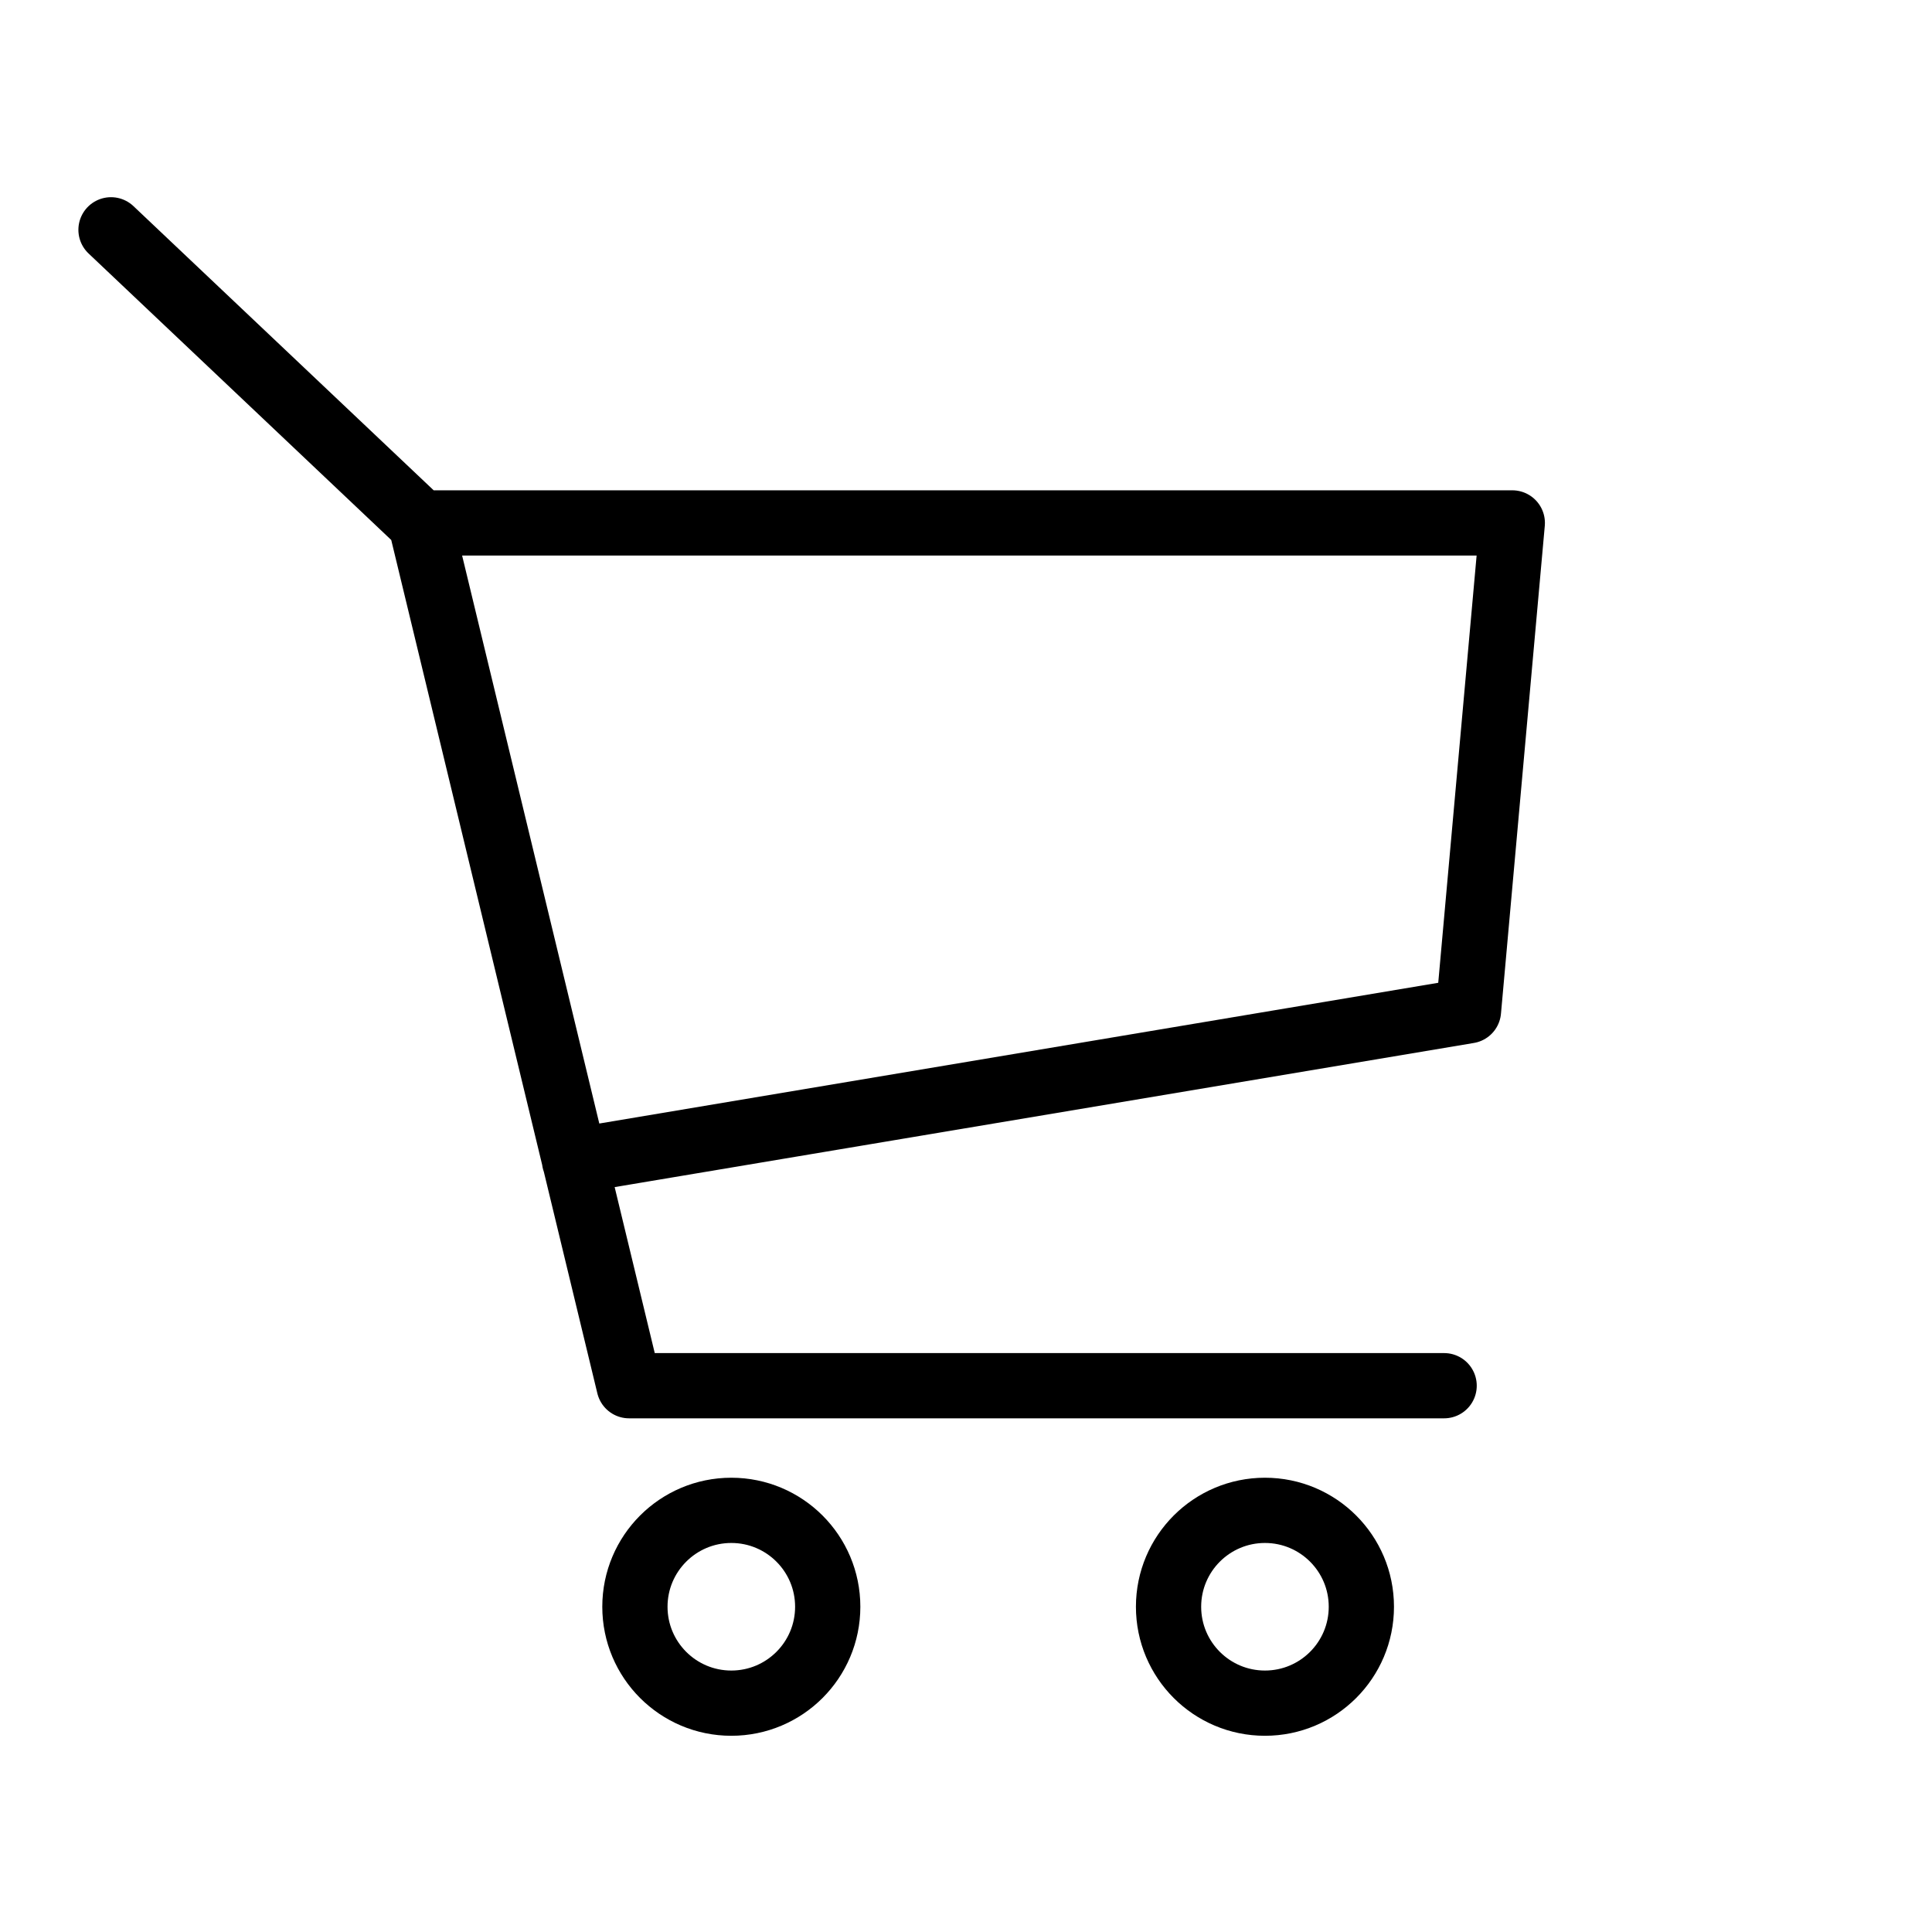
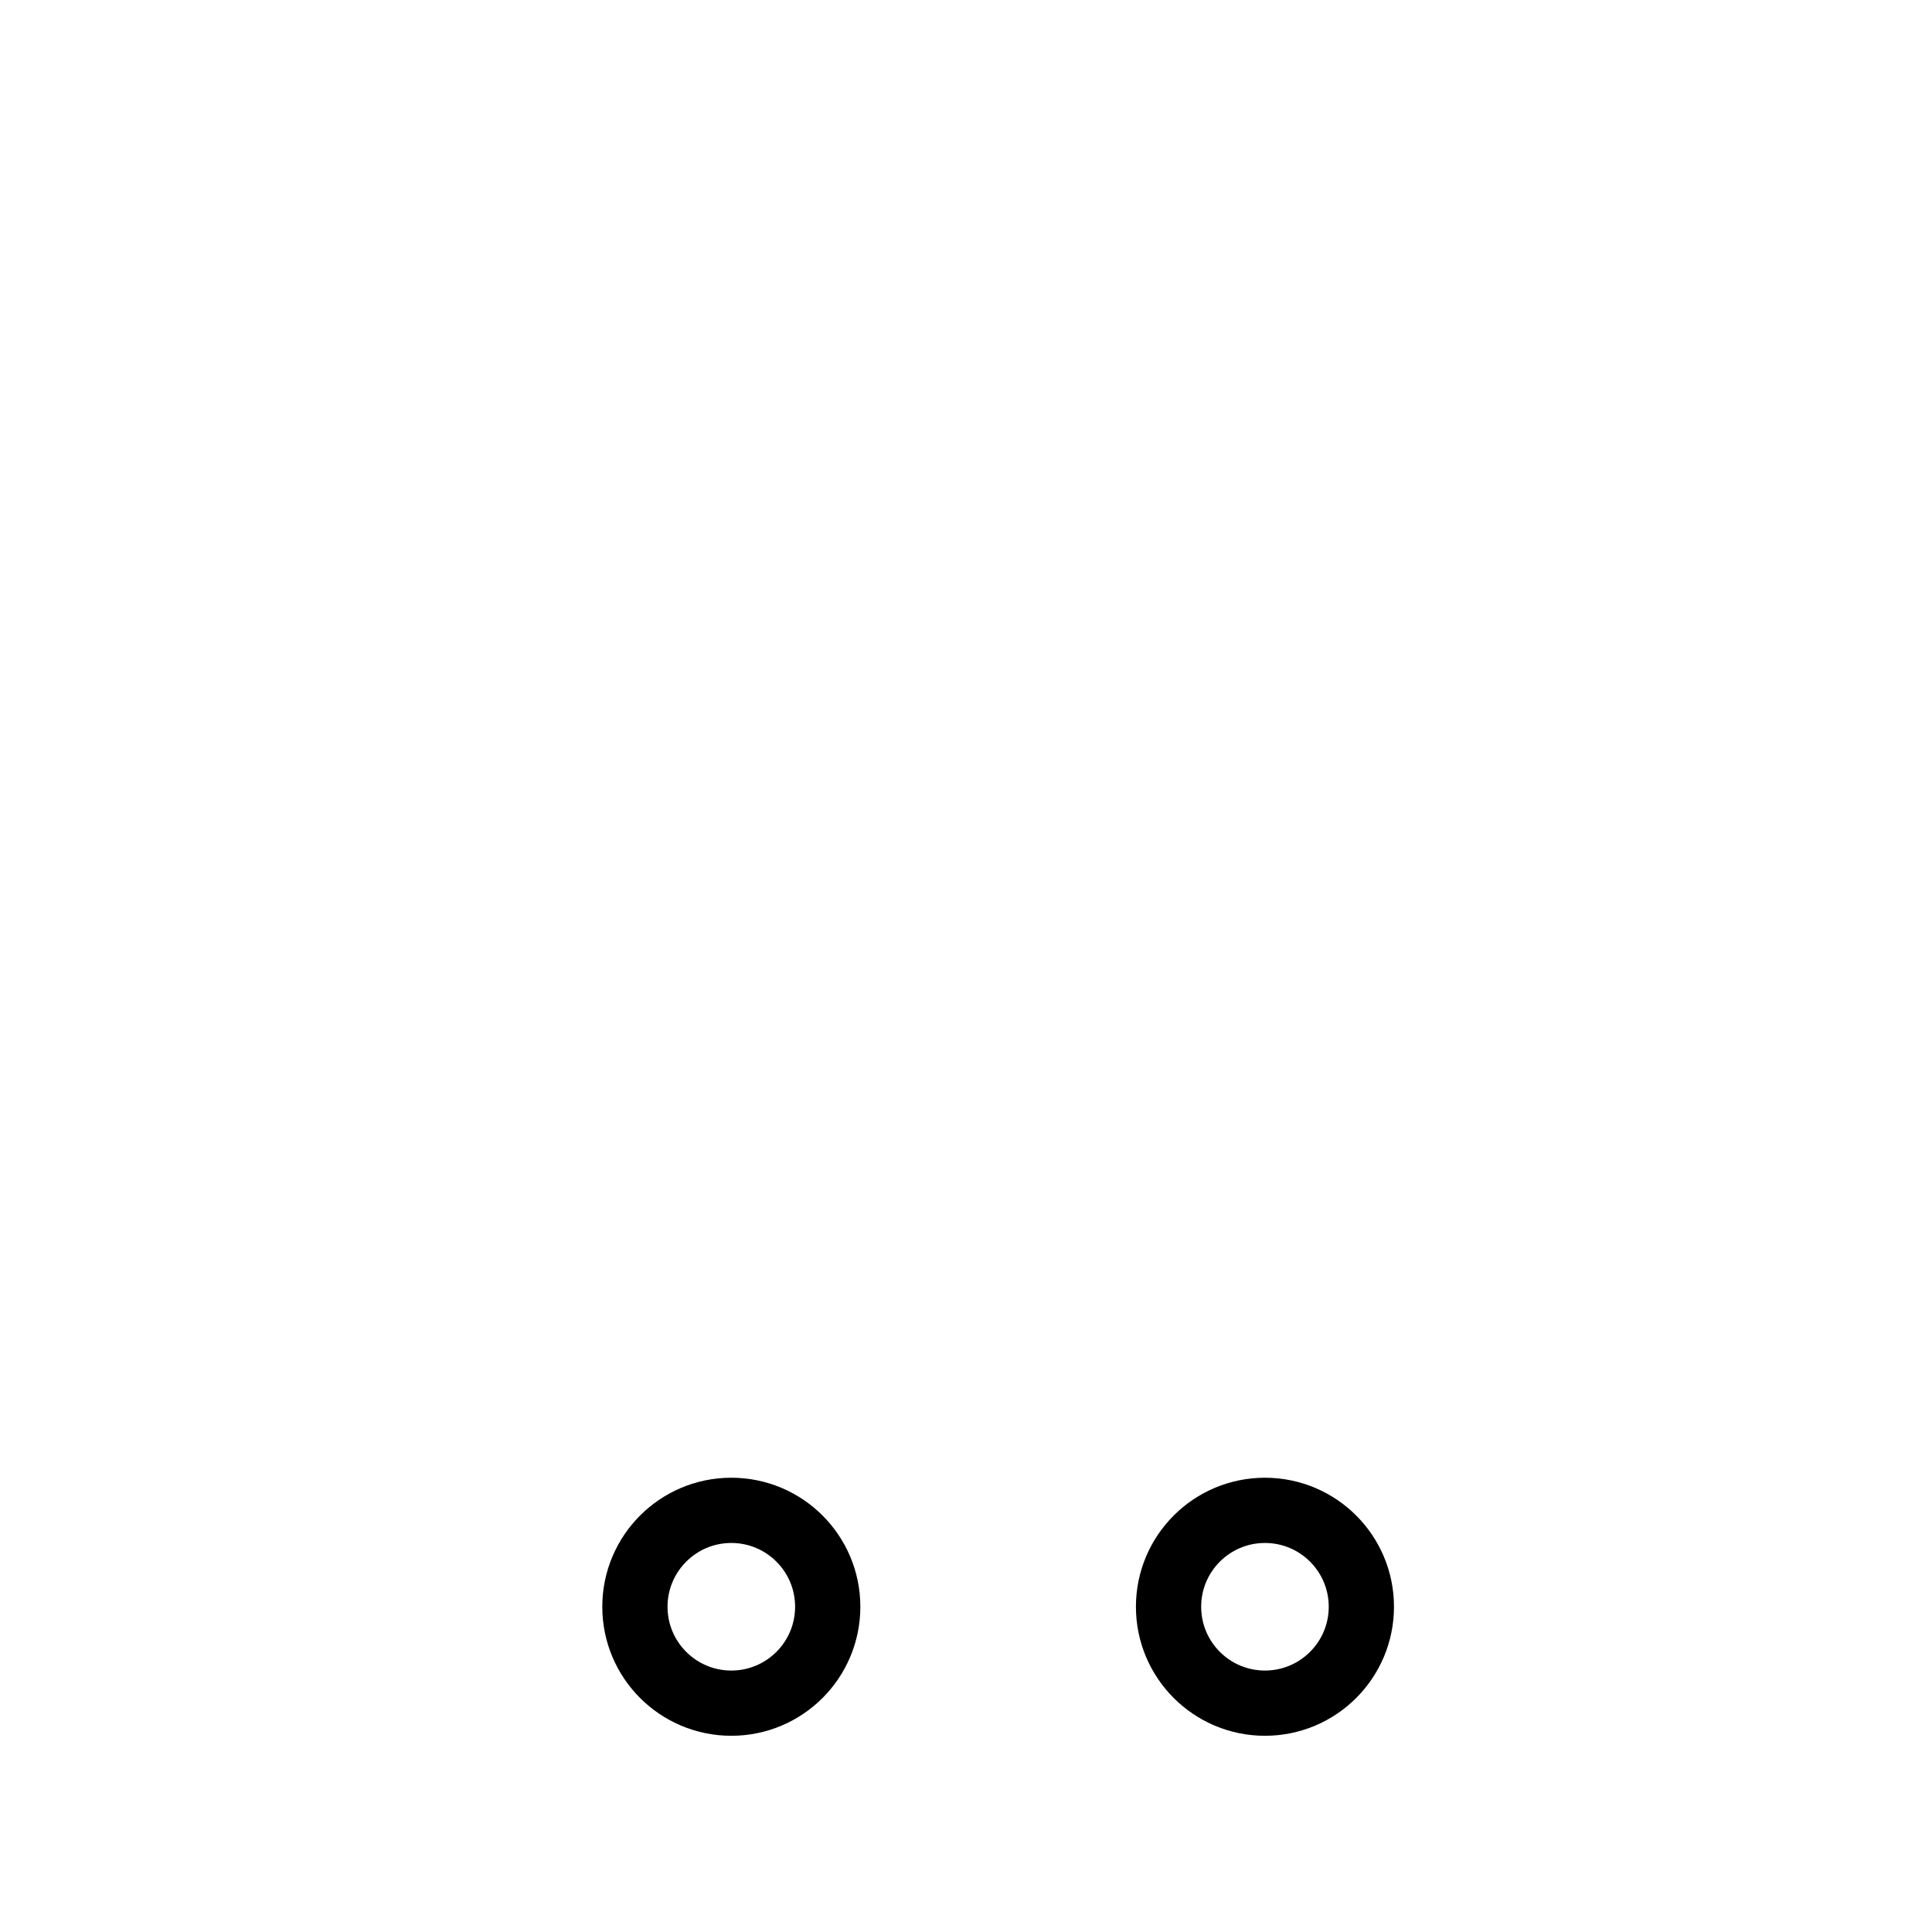
<svg xmlns="http://www.w3.org/2000/svg" width="7mm" height="7mm" viewBox="0 0 19.84 19.84">
  <defs>
    <style>.cls-1,.cls-2{fill:none;}.cls-2{stroke:#000000;stroke-linecap:round;stroke-linejoin:round;stroke-width:0.67px;}</style>
  </defs>
  <title>function_icon_store</title>
  <g id="レイヤー_1-2">
-     <path class="cls-1" d="M0 0h19.84v19.84h-19.84z" />
-     <path class="cls-2" d="M14.83 14.23h-8.37l-2.14-8.86-3.18-3.01M5.9 11.92l9.18-1.54.45-5.01h-11.21" />
    <circle class="cls-2" cx="7.51" cy="16.5" r=".99" />
    <circle class="cls-2" cx="12.99" cy="16.5" r=".99" />
  </g>
</svg>